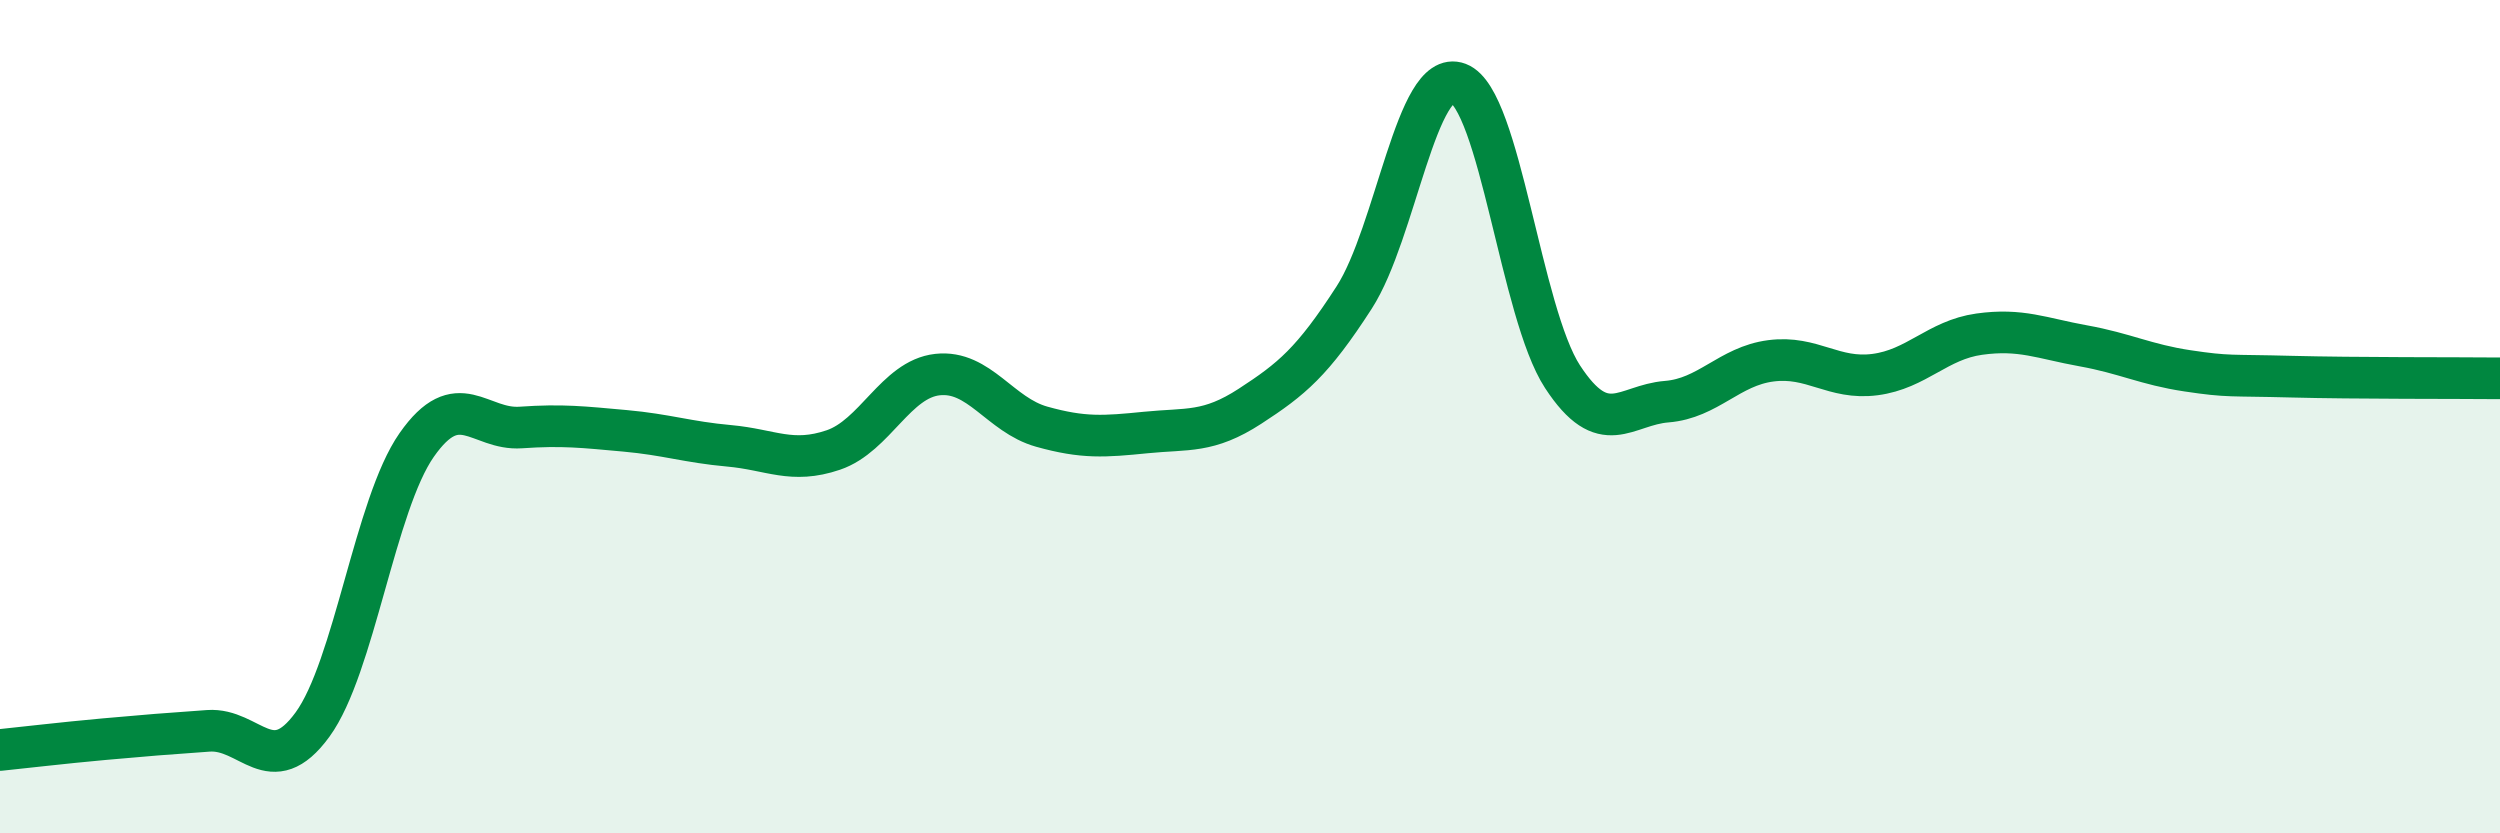
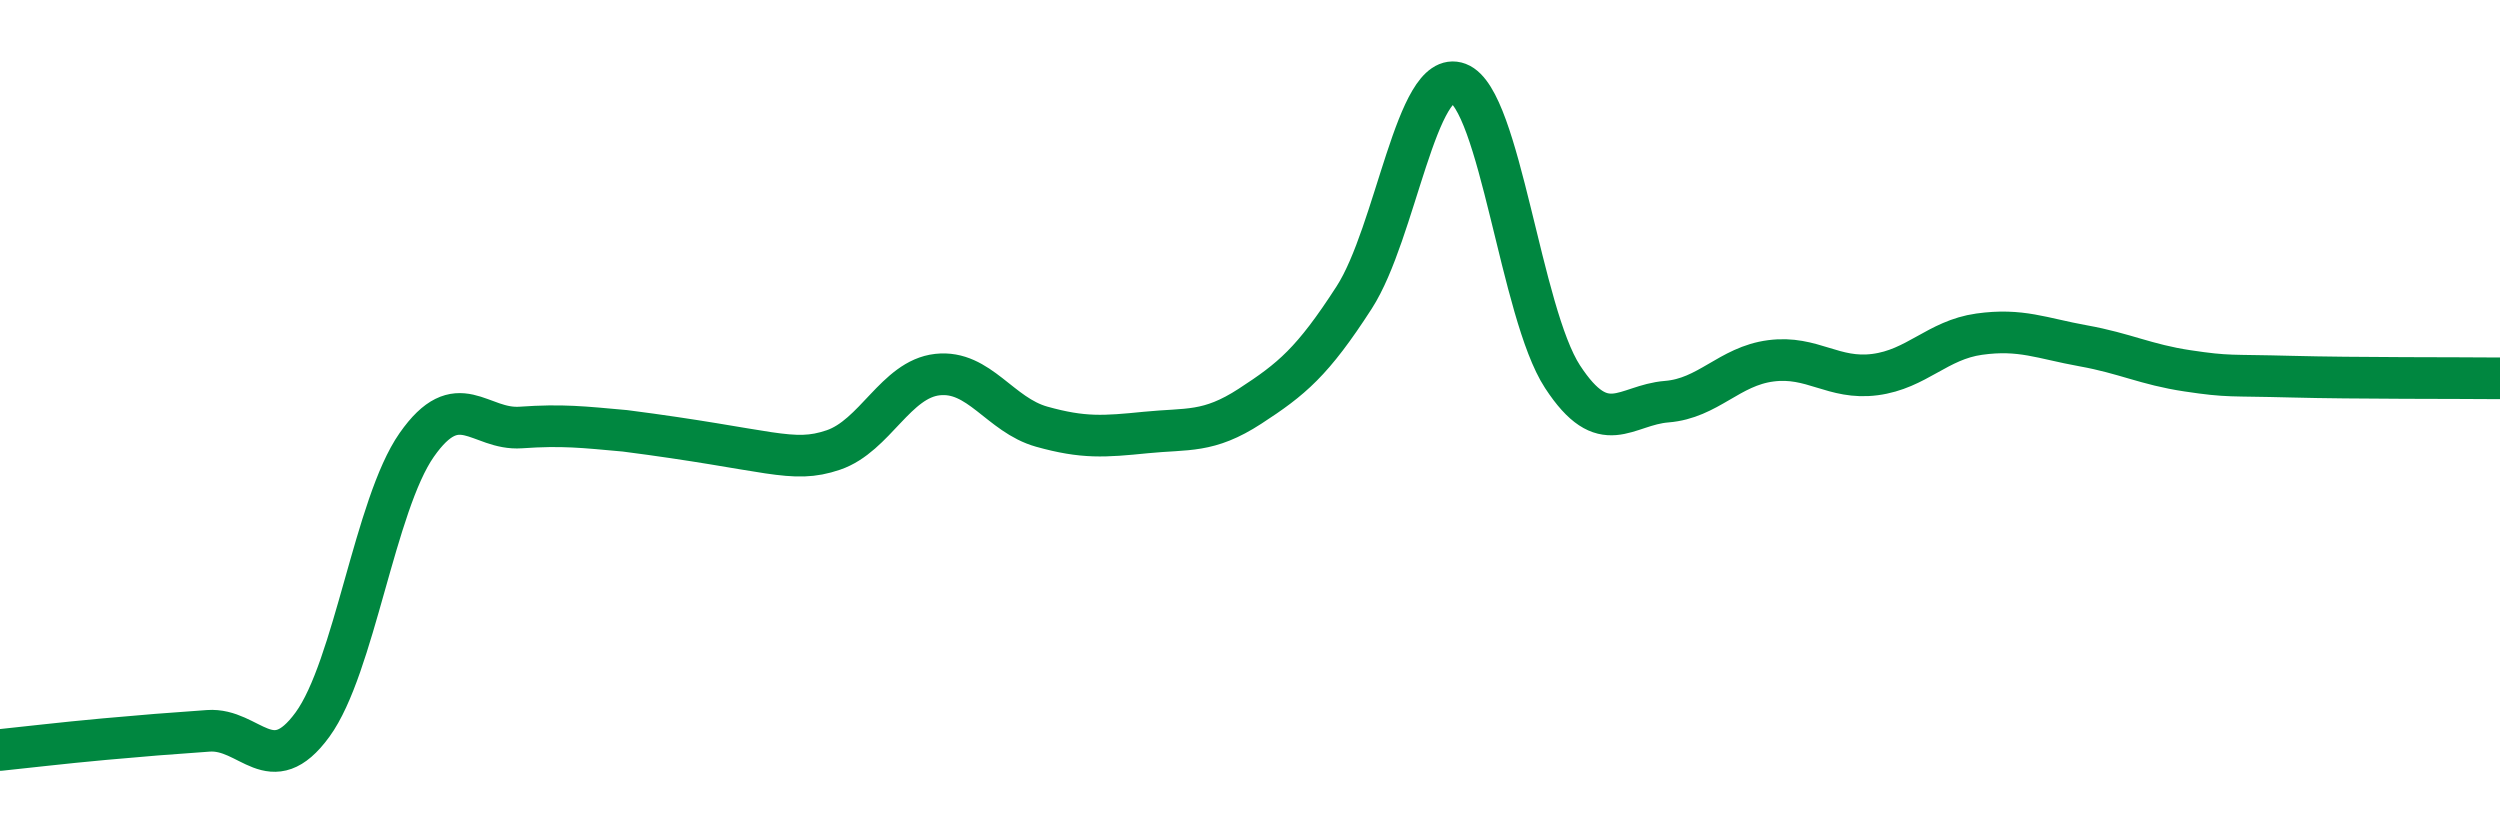
<svg xmlns="http://www.w3.org/2000/svg" width="60" height="20" viewBox="0 0 60 20">
-   <path d="M 0,18 C 0.5,17.95 1.5,17.83 2.5,17.74 C 3.5,17.65 4,17.61 5,17.54 C 6,17.47 6.5,18.76 7.5,17.39 C 8.5,16.02 9,12.11 10,10.68 C 11,9.25 11.5,10.33 12.5,10.26 C 13.5,10.19 14,10.25 15,10.34 C 16,10.43 16.5,10.61 17.5,10.7 C 18.5,10.79 19,11.14 20,10.8 C 21,10.46 21.5,9.1 22.5,8.99 C 23.5,8.88 24,9.96 25,10.24 C 26,10.52 26.5,10.48 27.5,10.38 C 28.5,10.28 29,10.4 30,9.75 C 31,9.1 31.5,8.69 32.5,7.14 C 33.5,5.59 34,1.62 35,2 C 36,2.38 36.5,7.51 37.5,9.04 C 38.5,10.57 39,9.72 40,9.64 C 41,9.56 41.5,8.79 42.5,8.66 C 43.5,8.53 44,9.12 45,8.99 C 46,8.86 46.5,8.16 47.5,8.02 C 48.5,7.88 49,8.12 50,8.3 C 51,8.48 51.5,8.75 52.5,8.9 C 53.5,9.05 53.5,9 55,9.04 C 56.5,9.08 59,9.07 60,9.08L60 20L0 20Z" fill="#008740" opacity="0.1" stroke-linecap="round" stroke-linejoin="round" />
-   <path d="M 0,18 C 0.5,17.95 1.5,17.83 2.5,17.74 C 3.5,17.65 4,17.61 5,17.54 C 6,17.47 6.5,18.76 7.5,17.39 C 8.5,16.02 9,12.11 10,10.68 C 11,9.25 11.5,10.33 12.5,10.26 C 13.5,10.19 14,10.25 15,10.34 C 16,10.43 16.5,10.61 17.5,10.7 C 18.5,10.79 19,11.14 20,10.8 C 21,10.46 21.5,9.1 22.5,8.99 C 23.5,8.88 24,9.96 25,10.24 C 26,10.52 26.5,10.48 27.5,10.38 C 28.5,10.28 29,10.4 30,9.75 C 31,9.1 31.5,8.69 32.5,7.14 C 33.5,5.59 34,1.62 35,2 C 36,2.38 36.5,7.51 37.5,9.04 C 38.5,10.57 39,9.72 40,9.64 C 41,9.56 41.5,8.79 42.5,8.66 C 43.5,8.53 44,9.12 45,8.99 C 46,8.86 46.5,8.16 47.5,8.02 C 48.5,7.88 49,8.12 50,8.3 C 51,8.48 51.5,8.75 52.5,8.9 C 53.5,9.05 53.5,9 55,9.04 C 56.5,9.08 59,9.07 60,9.08" stroke="#008740" stroke-width="1" fill="none" stroke-linecap="round" stroke-linejoin="round" />
+   <path d="M 0,18 C 0.5,17.95 1.5,17.83 2.5,17.74 C 3.5,17.65 4,17.61 5,17.54 C 6,17.47 6.5,18.76 7.5,17.39 C 8.5,16.02 9,12.11 10,10.68 C 11,9.25 11.5,10.33 12.5,10.26 C 13.5,10.19 14,10.25 15,10.34 C 18.5,10.79 19,11.14 20,10.8 C 21,10.46 21.5,9.1 22.5,8.99 C 23.5,8.88 24,9.96 25,10.24 C 26,10.52 26.5,10.48 27.5,10.38 C 28.5,10.28 29,10.4 30,9.75 C 31,9.1 31.5,8.69 32.5,7.14 C 33.5,5.59 34,1.62 35,2 C 36,2.38 36.5,7.51 37.5,9.04 C 38.5,10.57 39,9.72 40,9.64 C 41,9.56 41.5,8.79 42.5,8.66 C 43.5,8.53 44,9.12 45,8.99 C 46,8.86 46.5,8.16 47.5,8.02 C 48.5,7.88 49,8.12 50,8.3 C 51,8.48 51.5,8.75 52.5,8.9 C 53.5,9.05 53.5,9 55,9.04 C 56.5,9.08 59,9.07 60,9.08" stroke="#008740" stroke-width="1" fill="none" stroke-linecap="round" stroke-linejoin="round" />
</svg>